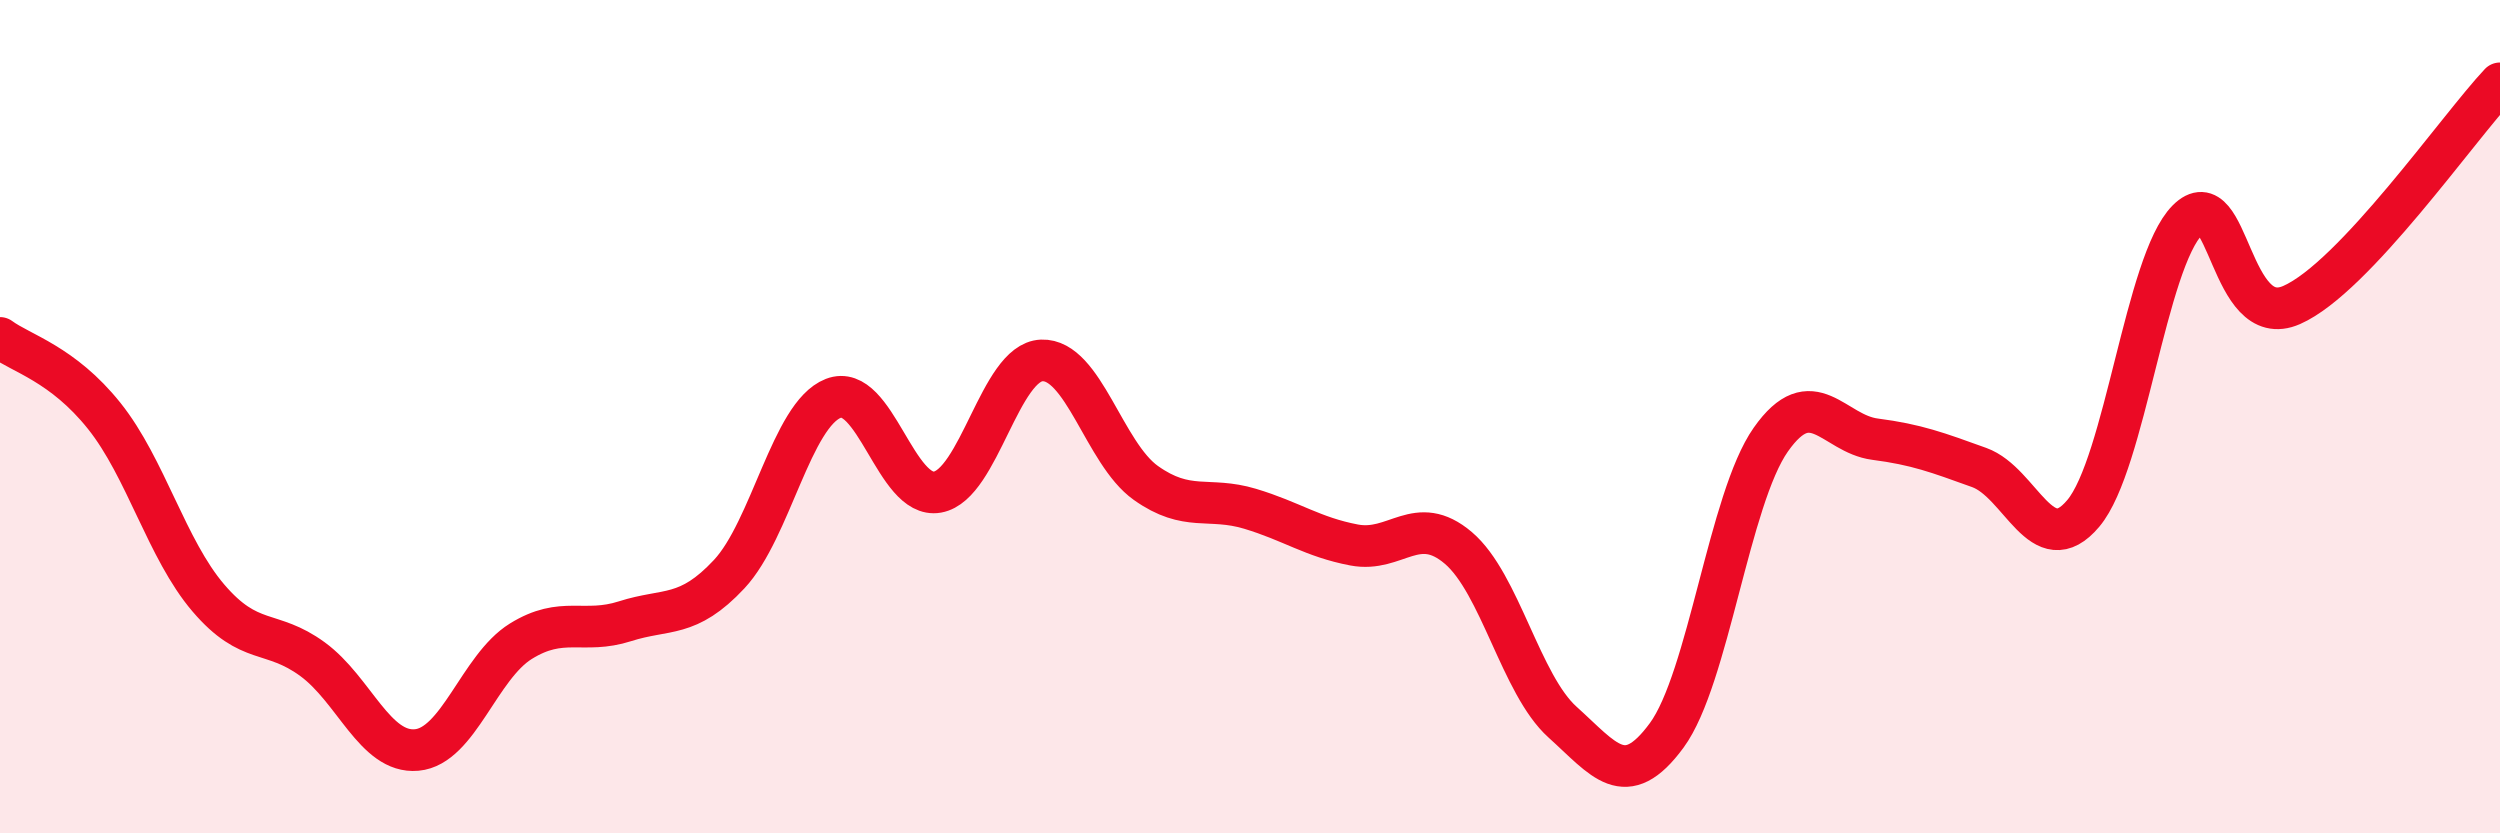
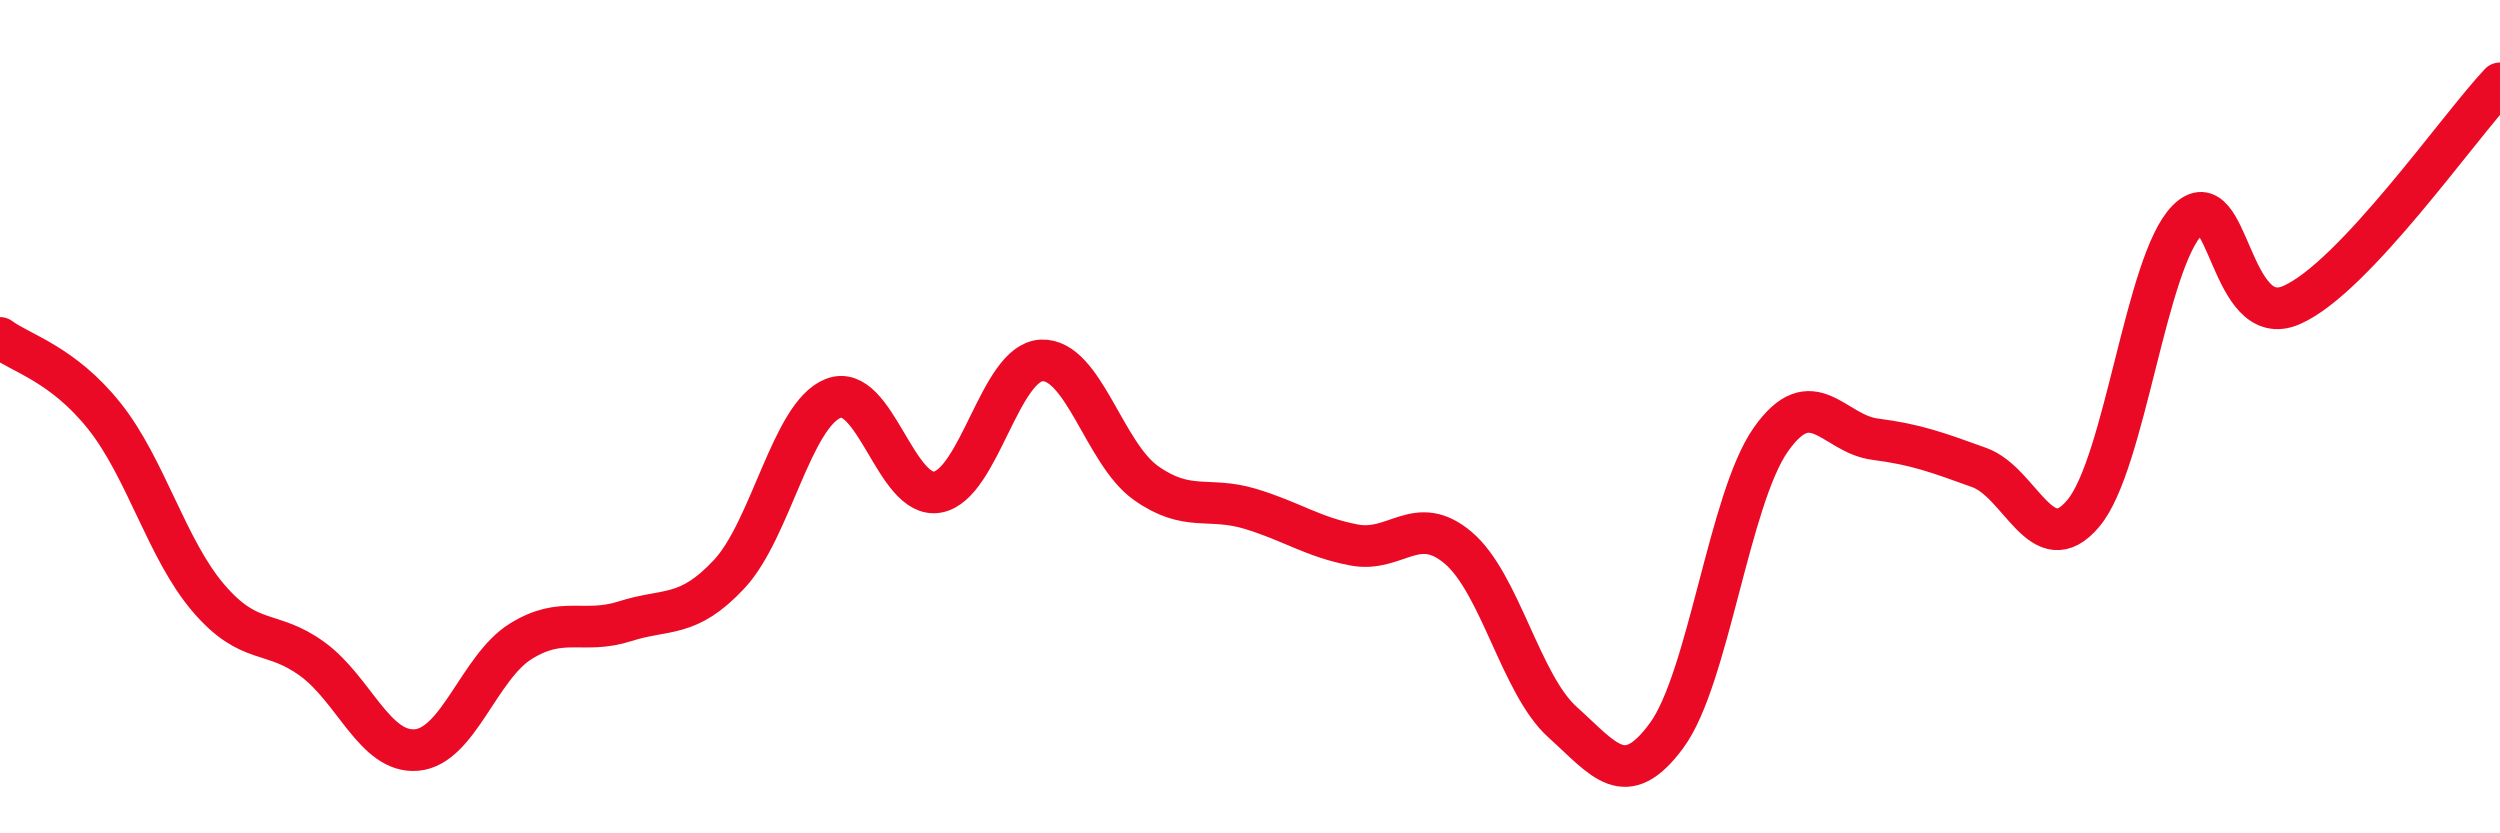
<svg xmlns="http://www.w3.org/2000/svg" width="60" height="20" viewBox="0 0 60 20">
-   <path d="M 0,8.11 C 0.5,8.48 1.5,8.73 2.5,9.98 C 3.5,11.23 4,13.18 5,14.35 C 6,15.52 6.5,15.09 7.5,15.82 C 8.5,16.55 9,18.09 10,18 C 11,17.91 11.5,16.01 12.5,15.39 C 13.5,14.77 14,15.23 15,14.91 C 16,14.59 16.5,14.85 17.5,13.78 C 18.5,12.71 19,9.95 20,9.56 C 21,9.17 21.5,11.99 22.5,11.81 C 23.5,11.63 24,8.69 25,8.65 C 26,8.61 26.5,10.88 27.5,11.59 C 28.5,12.3 29,11.91 30,12.21 C 31,12.51 31.5,12.89 32.5,13.08 C 33.5,13.27 34,12.3 35,13.15 C 36,14 36.5,16.43 37.5,17.33 C 38.5,18.23 39,19.01 40,17.65 C 41,16.29 41.5,11.97 42.5,10.55 C 43.5,9.13 44,10.41 45,10.54 C 46,10.67 46.5,10.86 47.5,11.22 C 48.5,11.58 49,13.51 50,12.32 C 51,11.13 51.5,6.28 52.5,5.28 C 53.5,4.28 53.5,7.98 55,7.32 C 56.5,6.66 59,3.06 60,2L60 20L0 20Z" fill="#EB0A25" opacity="0.1" stroke-linecap="round" stroke-linejoin="round" />
  <path d="M 0,8.11 C 0.5,8.48 1.5,8.73 2.5,9.98 C 3.5,11.23 4,13.18 5,14.35 C 6,15.52 6.5,15.09 7.5,15.82 C 8.5,16.55 9,18.09 10,18 C 11,17.91 11.5,16.01 12.5,15.39 C 13.5,14.77 14,15.23 15,14.91 C 16,14.59 16.5,14.85 17.5,13.78 C 18.5,12.71 19,9.95 20,9.56 C 21,9.17 21.5,11.99 22.5,11.81 C 23.5,11.63 24,8.69 25,8.65 C 26,8.61 26.5,10.88 27.5,11.59 C 28.5,12.3 29,11.91 30,12.21 C 31,12.51 31.5,12.89 32.5,13.08 C 33.5,13.27 34,12.3 35,13.15 C 36,14 36.5,16.43 37.5,17.33 C 38.5,18.23 39,19.01 40,17.65 C 41,16.29 41.5,11.97 42.5,10.55 C 43.5,9.13 44,10.41 45,10.54 C 46,10.67 46.5,10.86 47.5,11.22 C 48.5,11.58 49,13.51 50,12.32 C 51,11.13 51.5,6.28 52.5,5.28 C 53.5,4.28 53.5,7.98 55,7.32 C 56.5,6.66 59,3.06 60,2" stroke="#EB0A25" stroke-width="1" fill="none" stroke-linecap="round" stroke-linejoin="round" />
</svg>